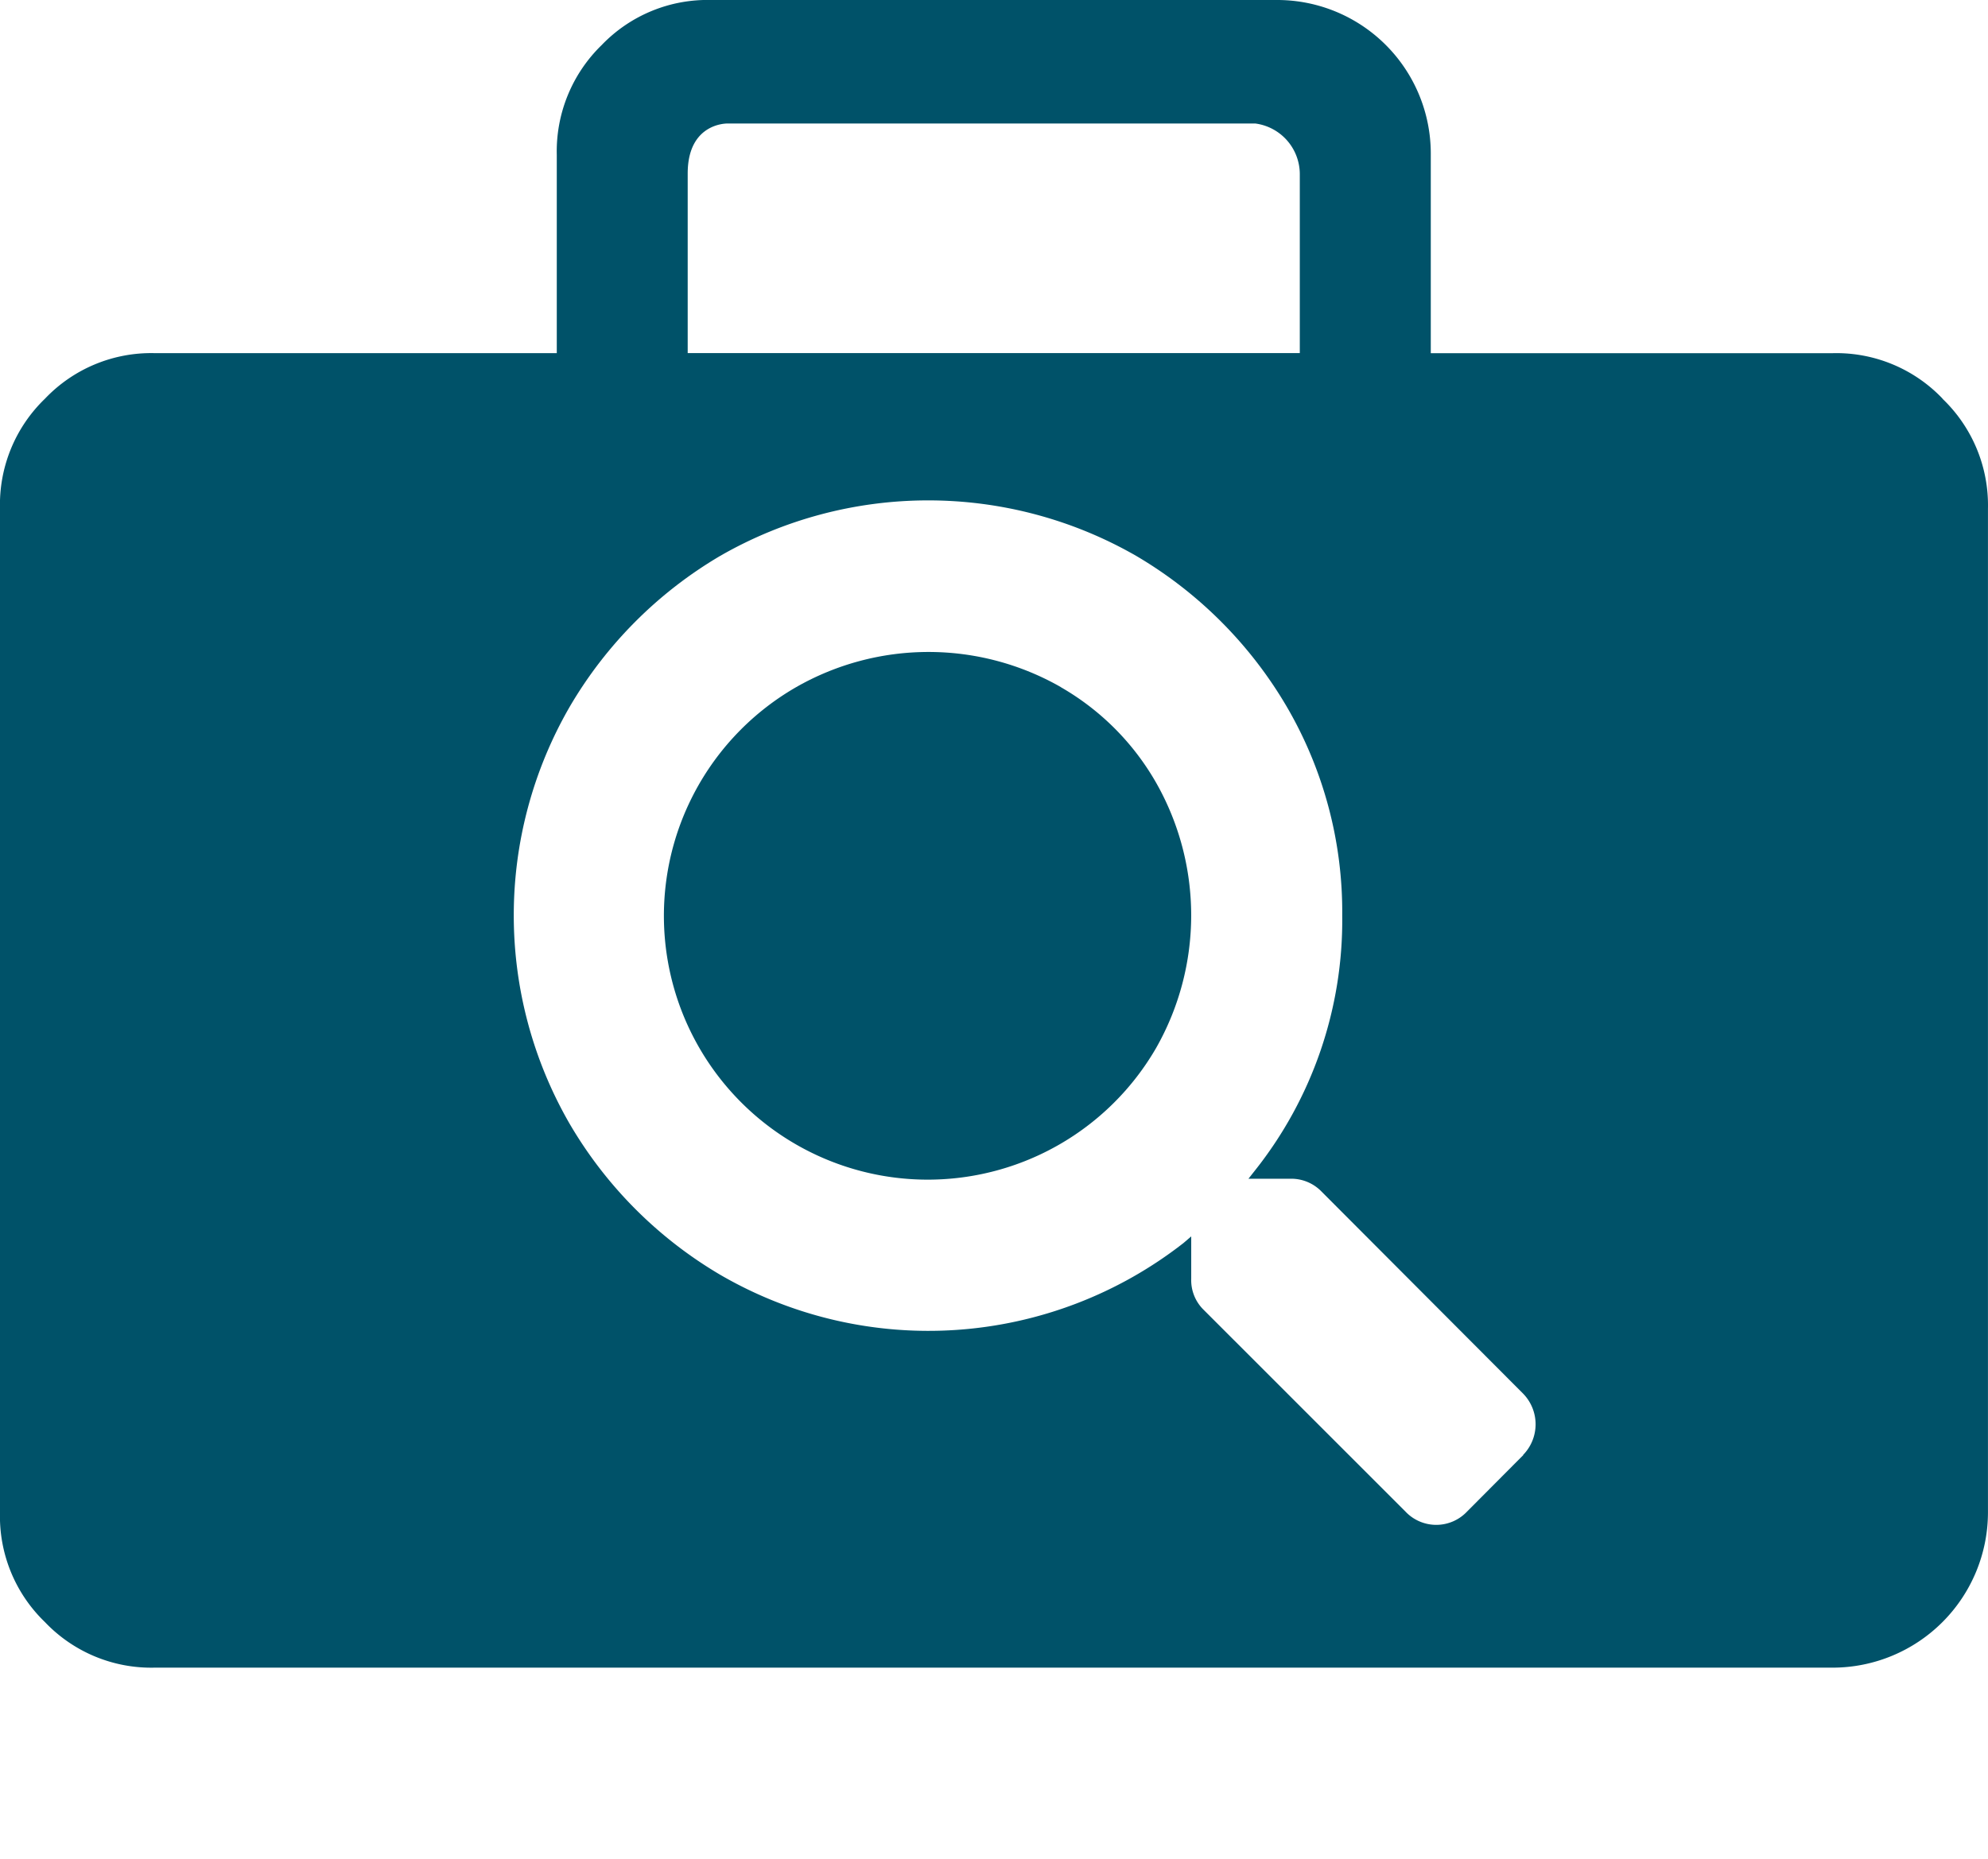
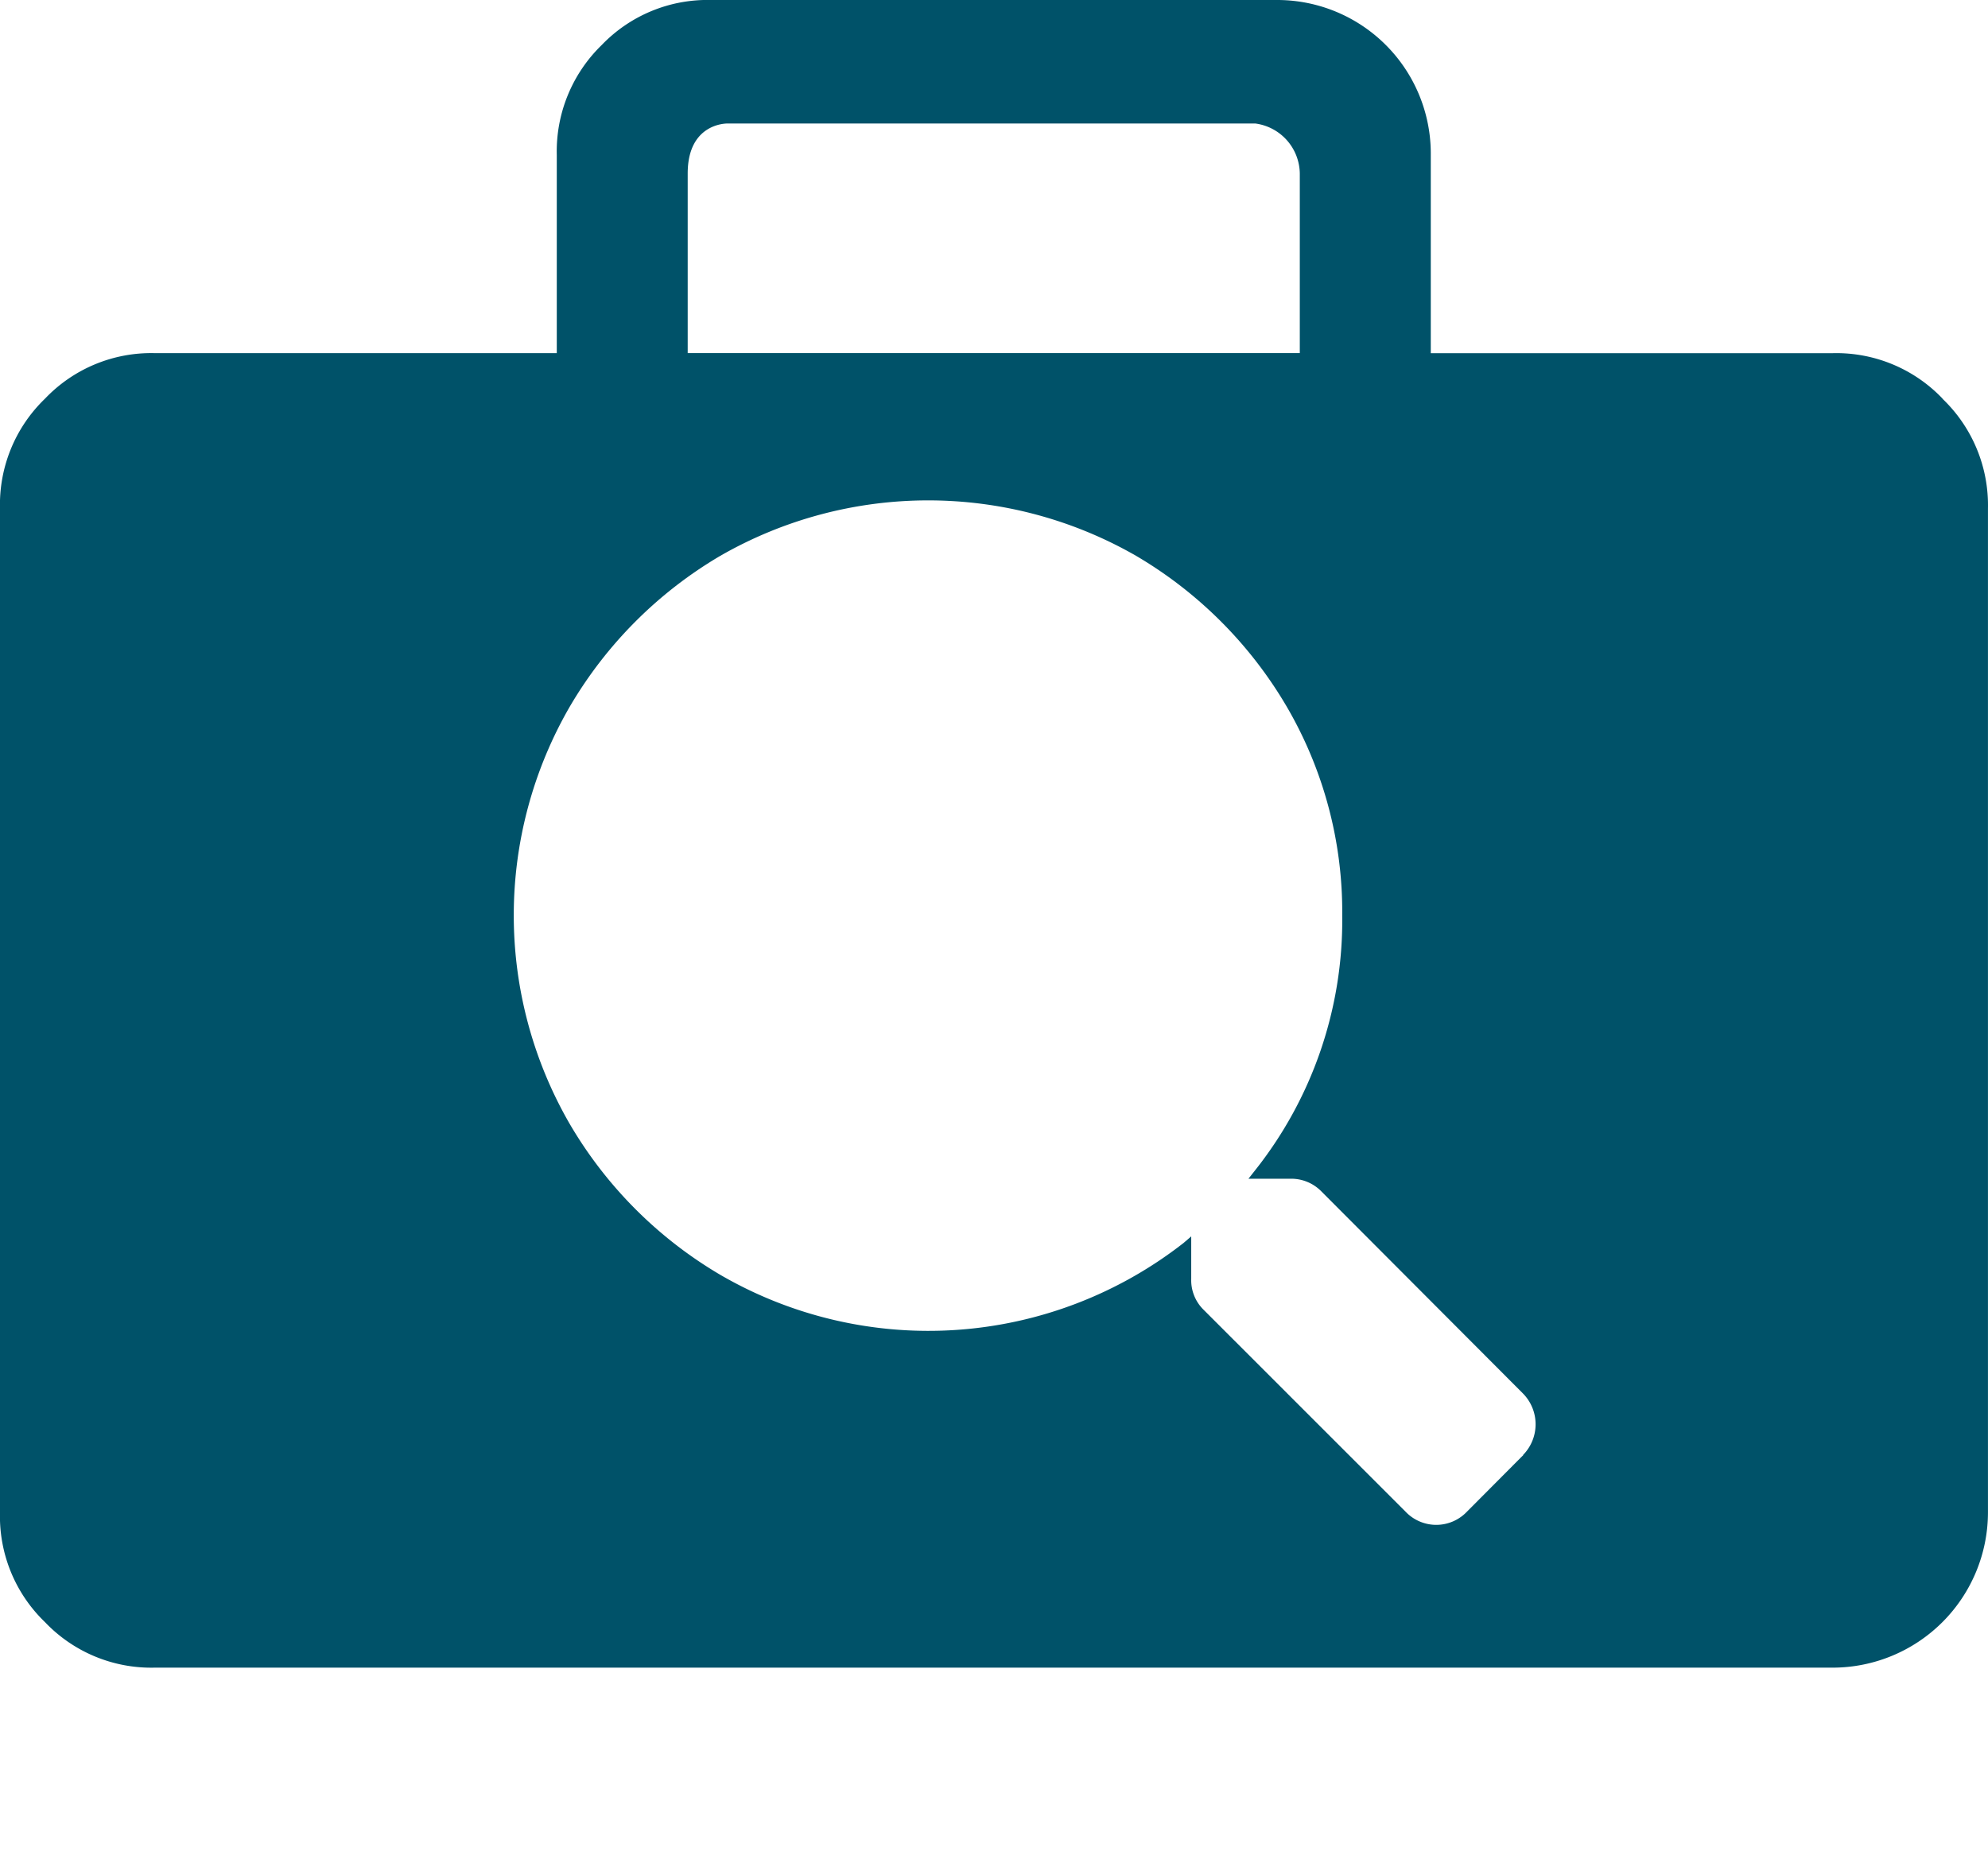
<svg xmlns="http://www.w3.org/2000/svg" width="54.911" height="51.363" viewBox="0 0 54.911 51.363">
  <g id="Symbols-01" transform="translate(0 1)">
-     <path id="Path_3397" data-name="Path 3397" d="M47.77,44.063h0a7.366,7.366,0,0,0-7.311,0A7.288,7.288,0,1,0,50.4,54.032a7.414,7.414,0,0,0,0-7.329,7.105,7.105,0,0,0-2.634-2.64Z" transform="translate(-18.467 -26.082)" fill="#005269" />
    <path id="Path_3398" data-name="Path 3398" d="M43.149,49.185h0l-1.556,1.563a1.169,1.169,0,0,1-1.7,0l-5.57-5.569a1.146,1.146,0,0,1-.348-.865V43.146l-.212.182a11.445,11.445,0,0,1-12.795.88,11.681,11.681,0,0,1-4.162-4.173,11.514,11.514,0,0,1,0-11.516,11.679,11.679,0,0,1,4.16-4.172,11.531,11.531,0,0,1,11.488,0,11.681,11.681,0,0,1,4.163,4.172,11.247,11.247,0,0,1,1.529,5.766,11.112,11.112,0,0,1-2.422,7.055l-.168.213h1.165a1.165,1.165,0,0,1,.848.349l5.57,5.584a1.212,1.212,0,0,1,0,1.7Zm-23.082-35.4h0c0-1.411,1.1-1.381,1.1-1.381H35.748a1.413,1.413,0,0,1,1.226,1.381v4.96H20.067Zm34.662,6.22h0A4.051,4.051,0,0,0,51.7,18.748H40.592V13.271a4.243,4.243,0,0,0-4.267-4.279H20.718a4.048,4.048,0,0,0-3.026,1.244,4.092,4.092,0,0,0-1.241,3.035v5.476H5.34a4.047,4.047,0,0,0-3.026,1.259,4.06,4.06,0,0,0-1.242,3.036V50.763A4.054,4.054,0,0,0,2.313,53.8a4.051,4.051,0,0,0,3.026,1.259H51.7a4.294,4.294,0,0,0,4.282-4.294V23.042a4.073,4.073,0,0,0-1.256-3.035Z" transform="translate(-1.072 -9.992)" fill="#005269" />
    <path id="Path_3399" data-name="Path 3399" d="M41.785,102.013H46.32V98.3H41.785v3.717Z" transform="translate(-7.501 -58.055)" fill="none" />
    <path id="Path_3400" data-name="Path 3400" d="M35.8,108.676h3.223v4.787H35.8v-4.787Z" transform="translate(-4.589 -63.101)" fill="none" fill-rule="evenodd" />
  </g>
</svg>